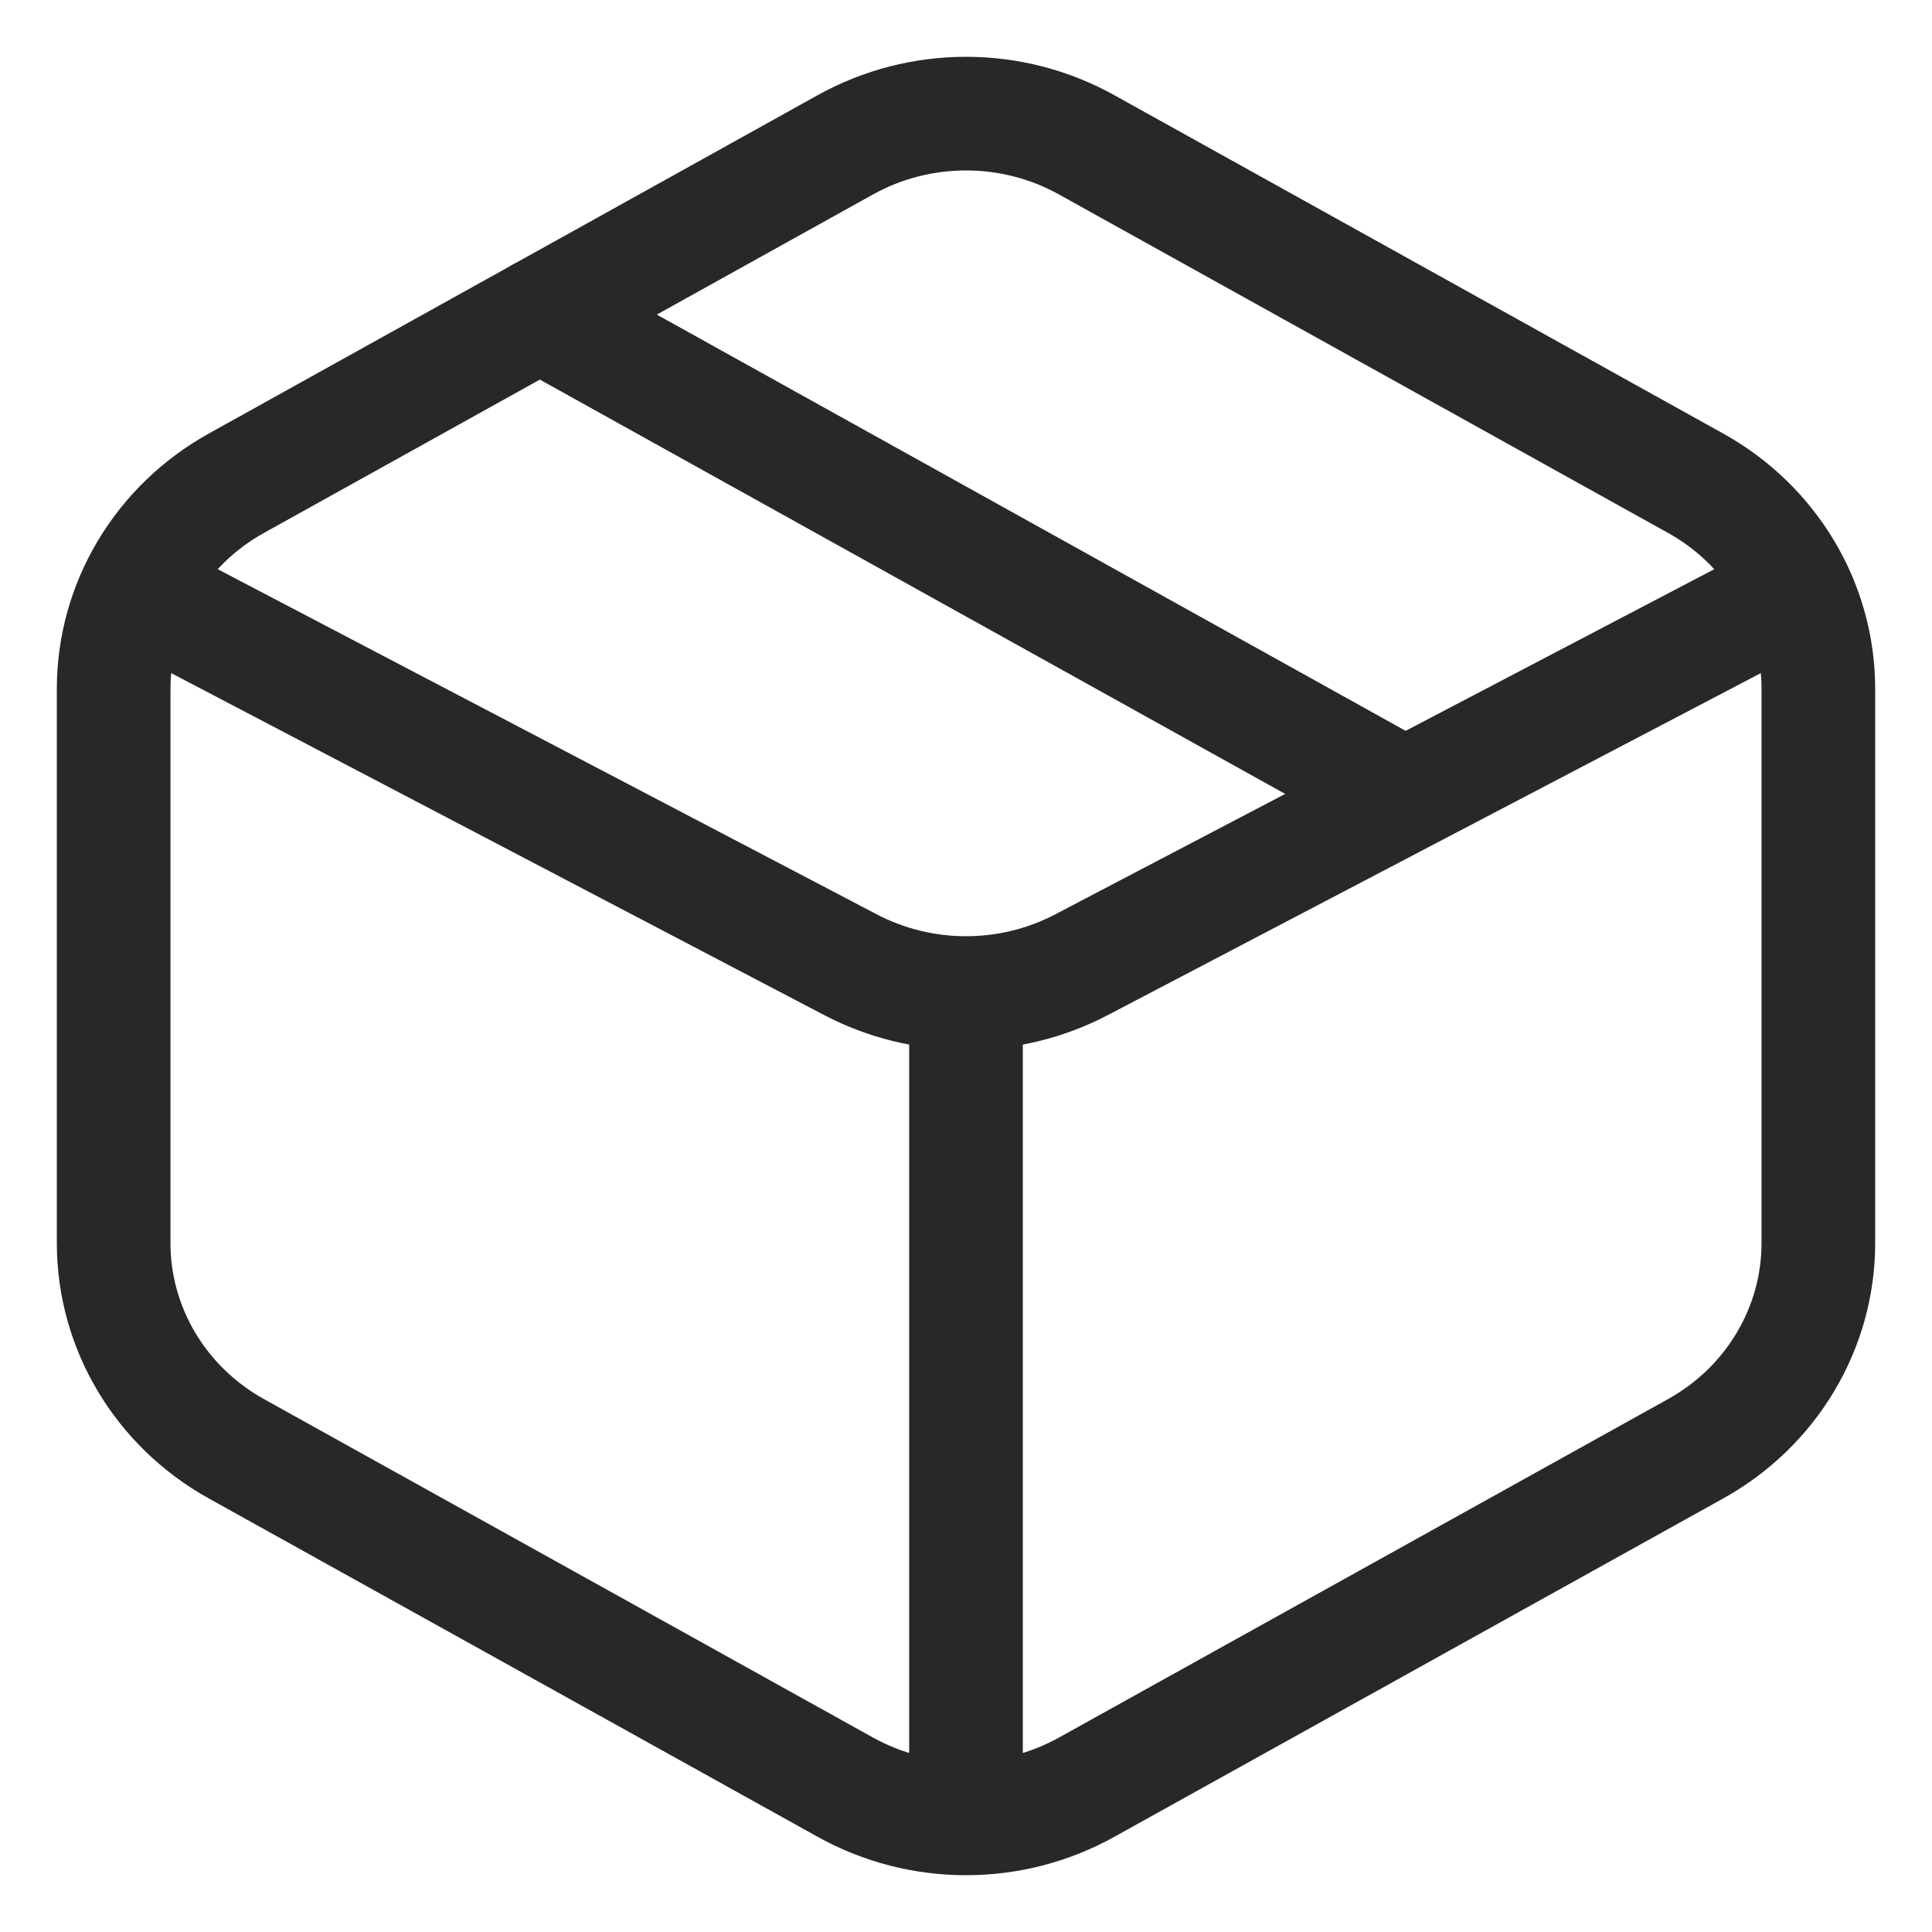
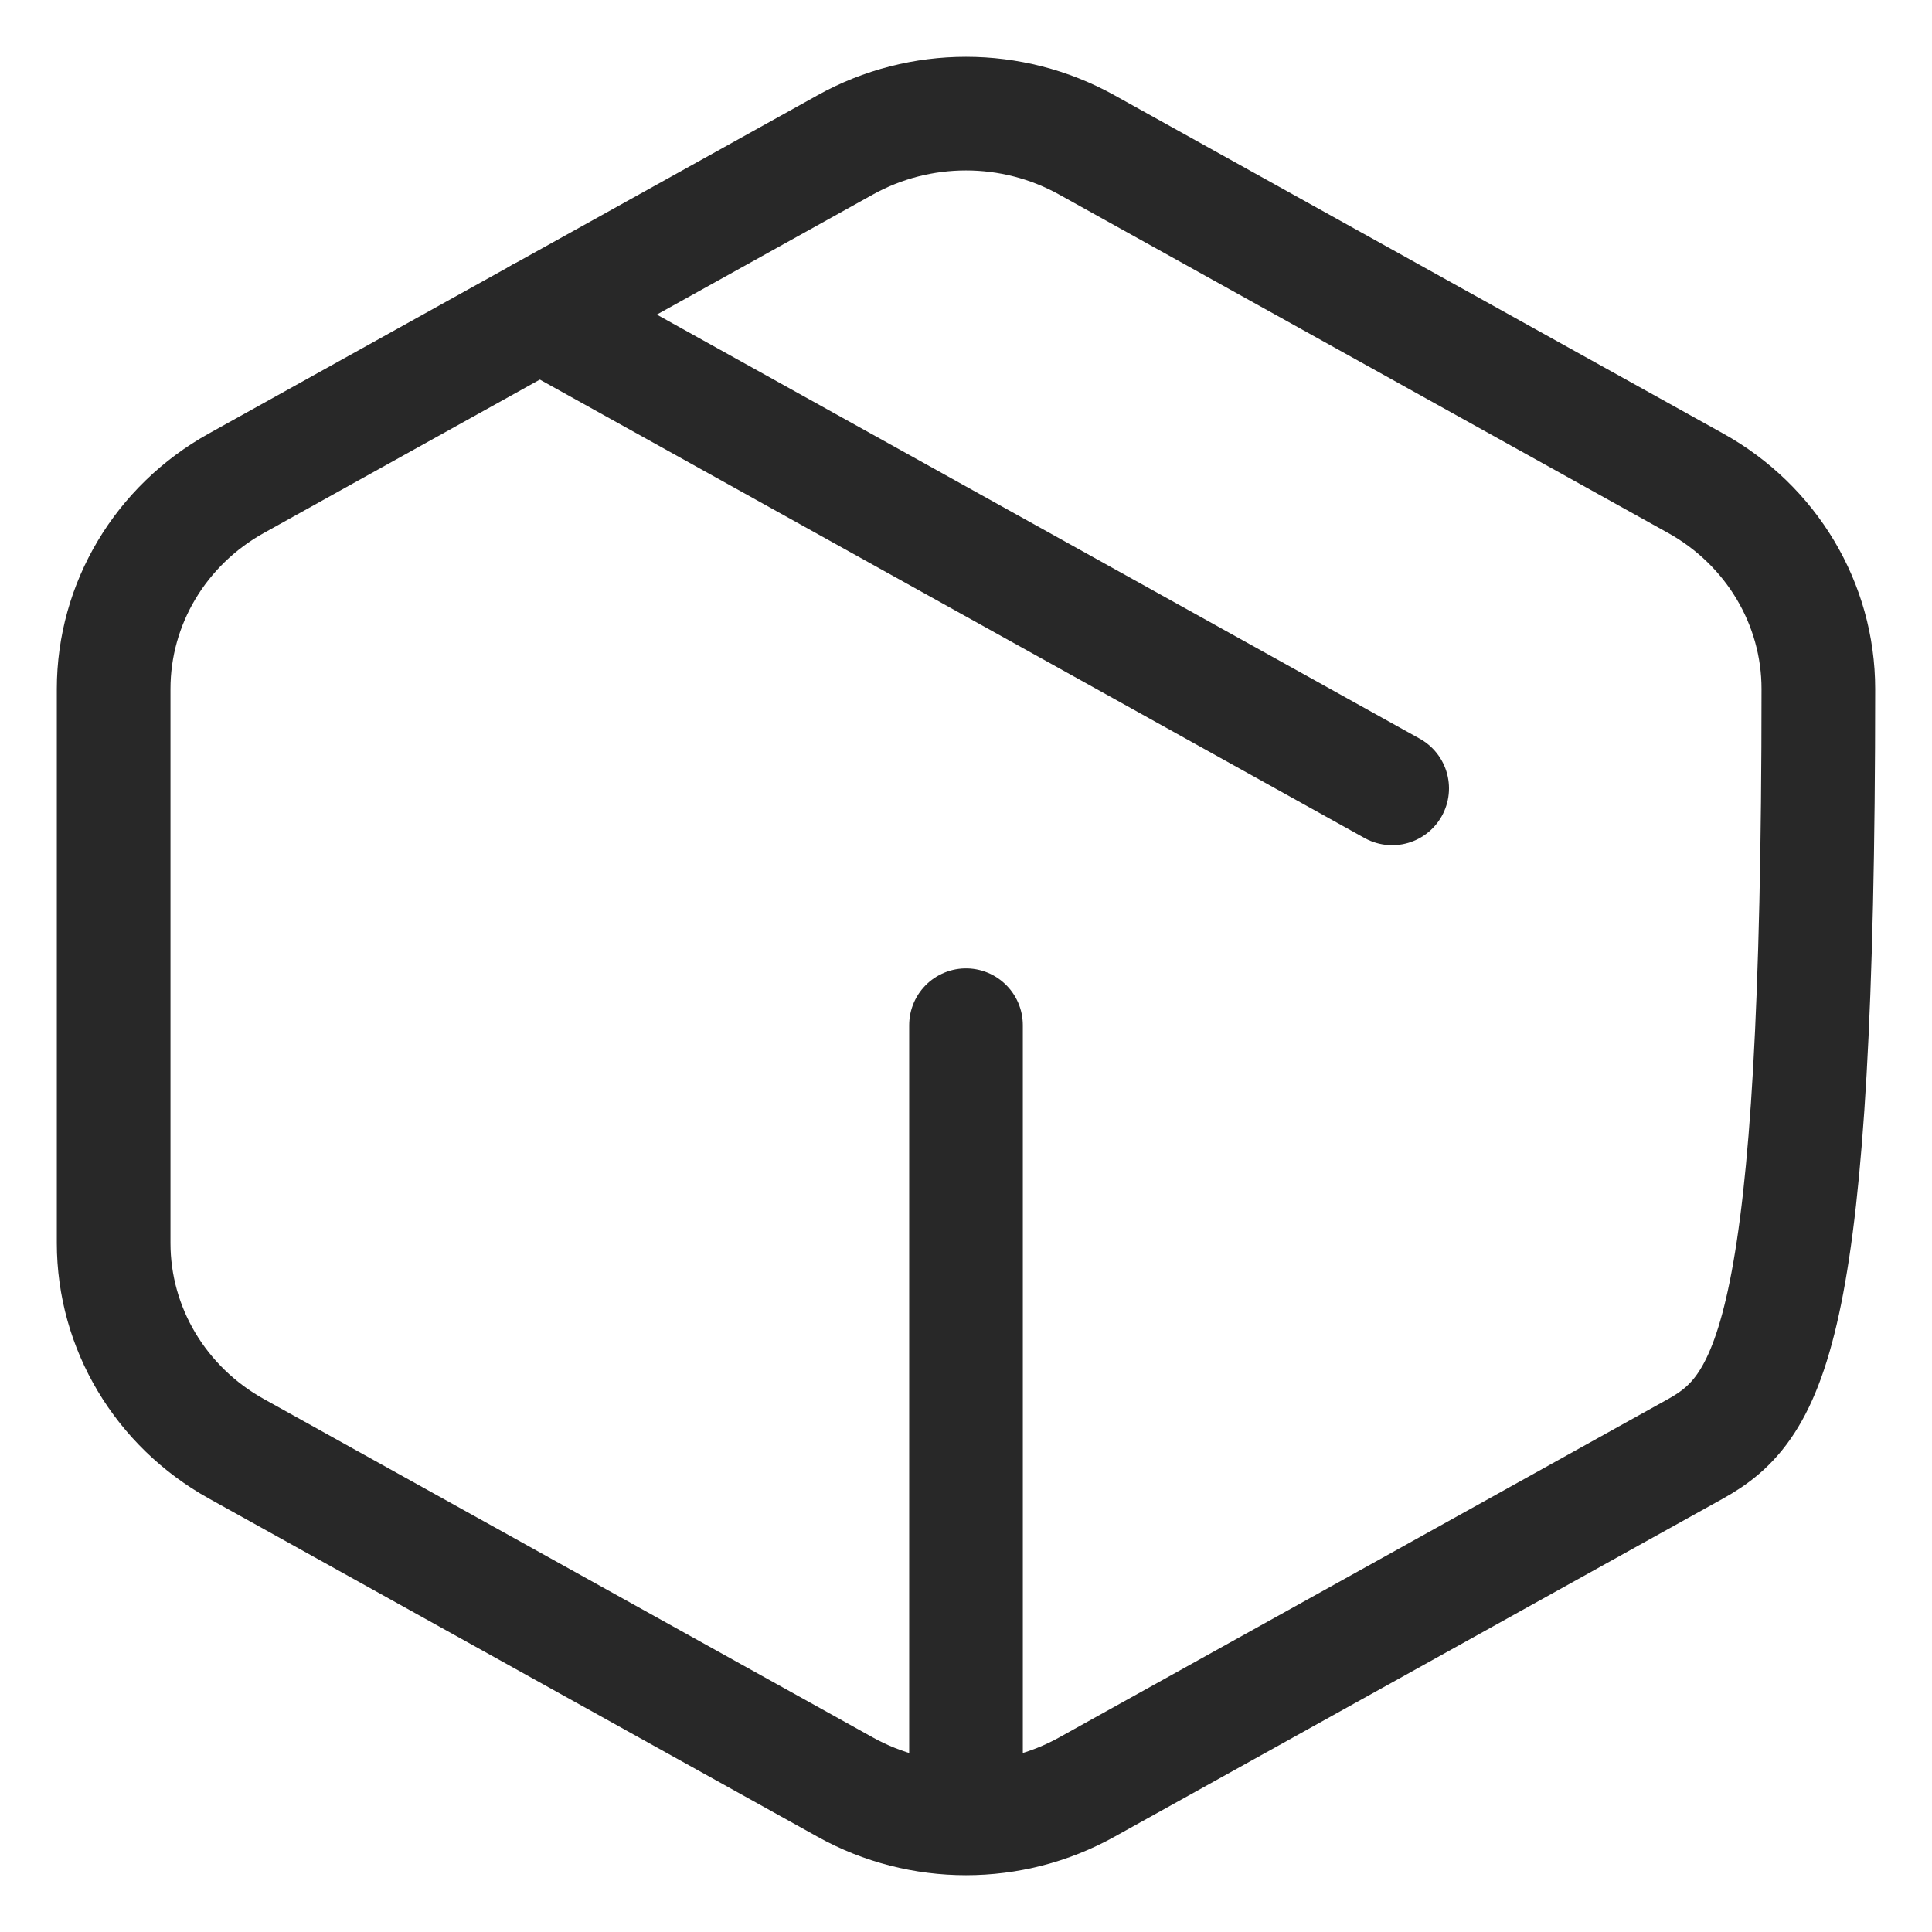
<svg xmlns="http://www.w3.org/2000/svg" width="17" height="17" viewBox="0 0 17 17" fill="none">
-   <path fill-rule="evenodd" clip-rule="evenodd" d="M9.563 1.275L14.92 4.252C15.588 4.623 16 5.314 16 6.062V10.938C16 11.686 15.588 12.377 14.92 12.748L9.563 15.725C8.904 16.092 8.096 16.092 7.437 15.725L2.08 12.748C1.412 12.377 1 11.686 1 10.938V6.062C1 5.314 1.412 4.623 2.08 4.252L7.437 1.275C8.096 0.908 8.904 0.908 9.563 1.275V1.275Z" stroke="#282828" stroke-linecap="round" stroke-linejoin="round" />
+   <path fill-rule="evenodd" clip-rule="evenodd" d="M9.563 1.275L14.92 4.252C15.588 4.623 16 5.314 16 6.062C16 11.686 15.588 12.377 14.92 12.748L9.563 15.725C8.904 16.092 8.096 16.092 7.437 15.725L2.08 12.748C1.412 12.377 1 11.686 1 10.938V6.062C1 5.314 1.412 4.623 2.08 4.252L7.437 1.275C8.096 0.908 8.904 0.908 9.563 1.275V1.275Z" stroke="#282828" stroke-linecap="round" stroke-linejoin="round" />
  <path d="M12.25 6.937L4.75 2.768" stroke="#282828" stroke-linecap="round" stroke-linejoin="round" />
-   <path d="M1.536 5.374L7.484 8.489C8.118 8.821 8.882 8.821 9.516 8.489L15.464 5.374" stroke="#282828" stroke-linecap="round" stroke-linejoin="round" />
  <path d="M8.5 9.021V15.795" stroke="#282828" stroke-linecap="round" stroke-linejoin="round" />
</svg>